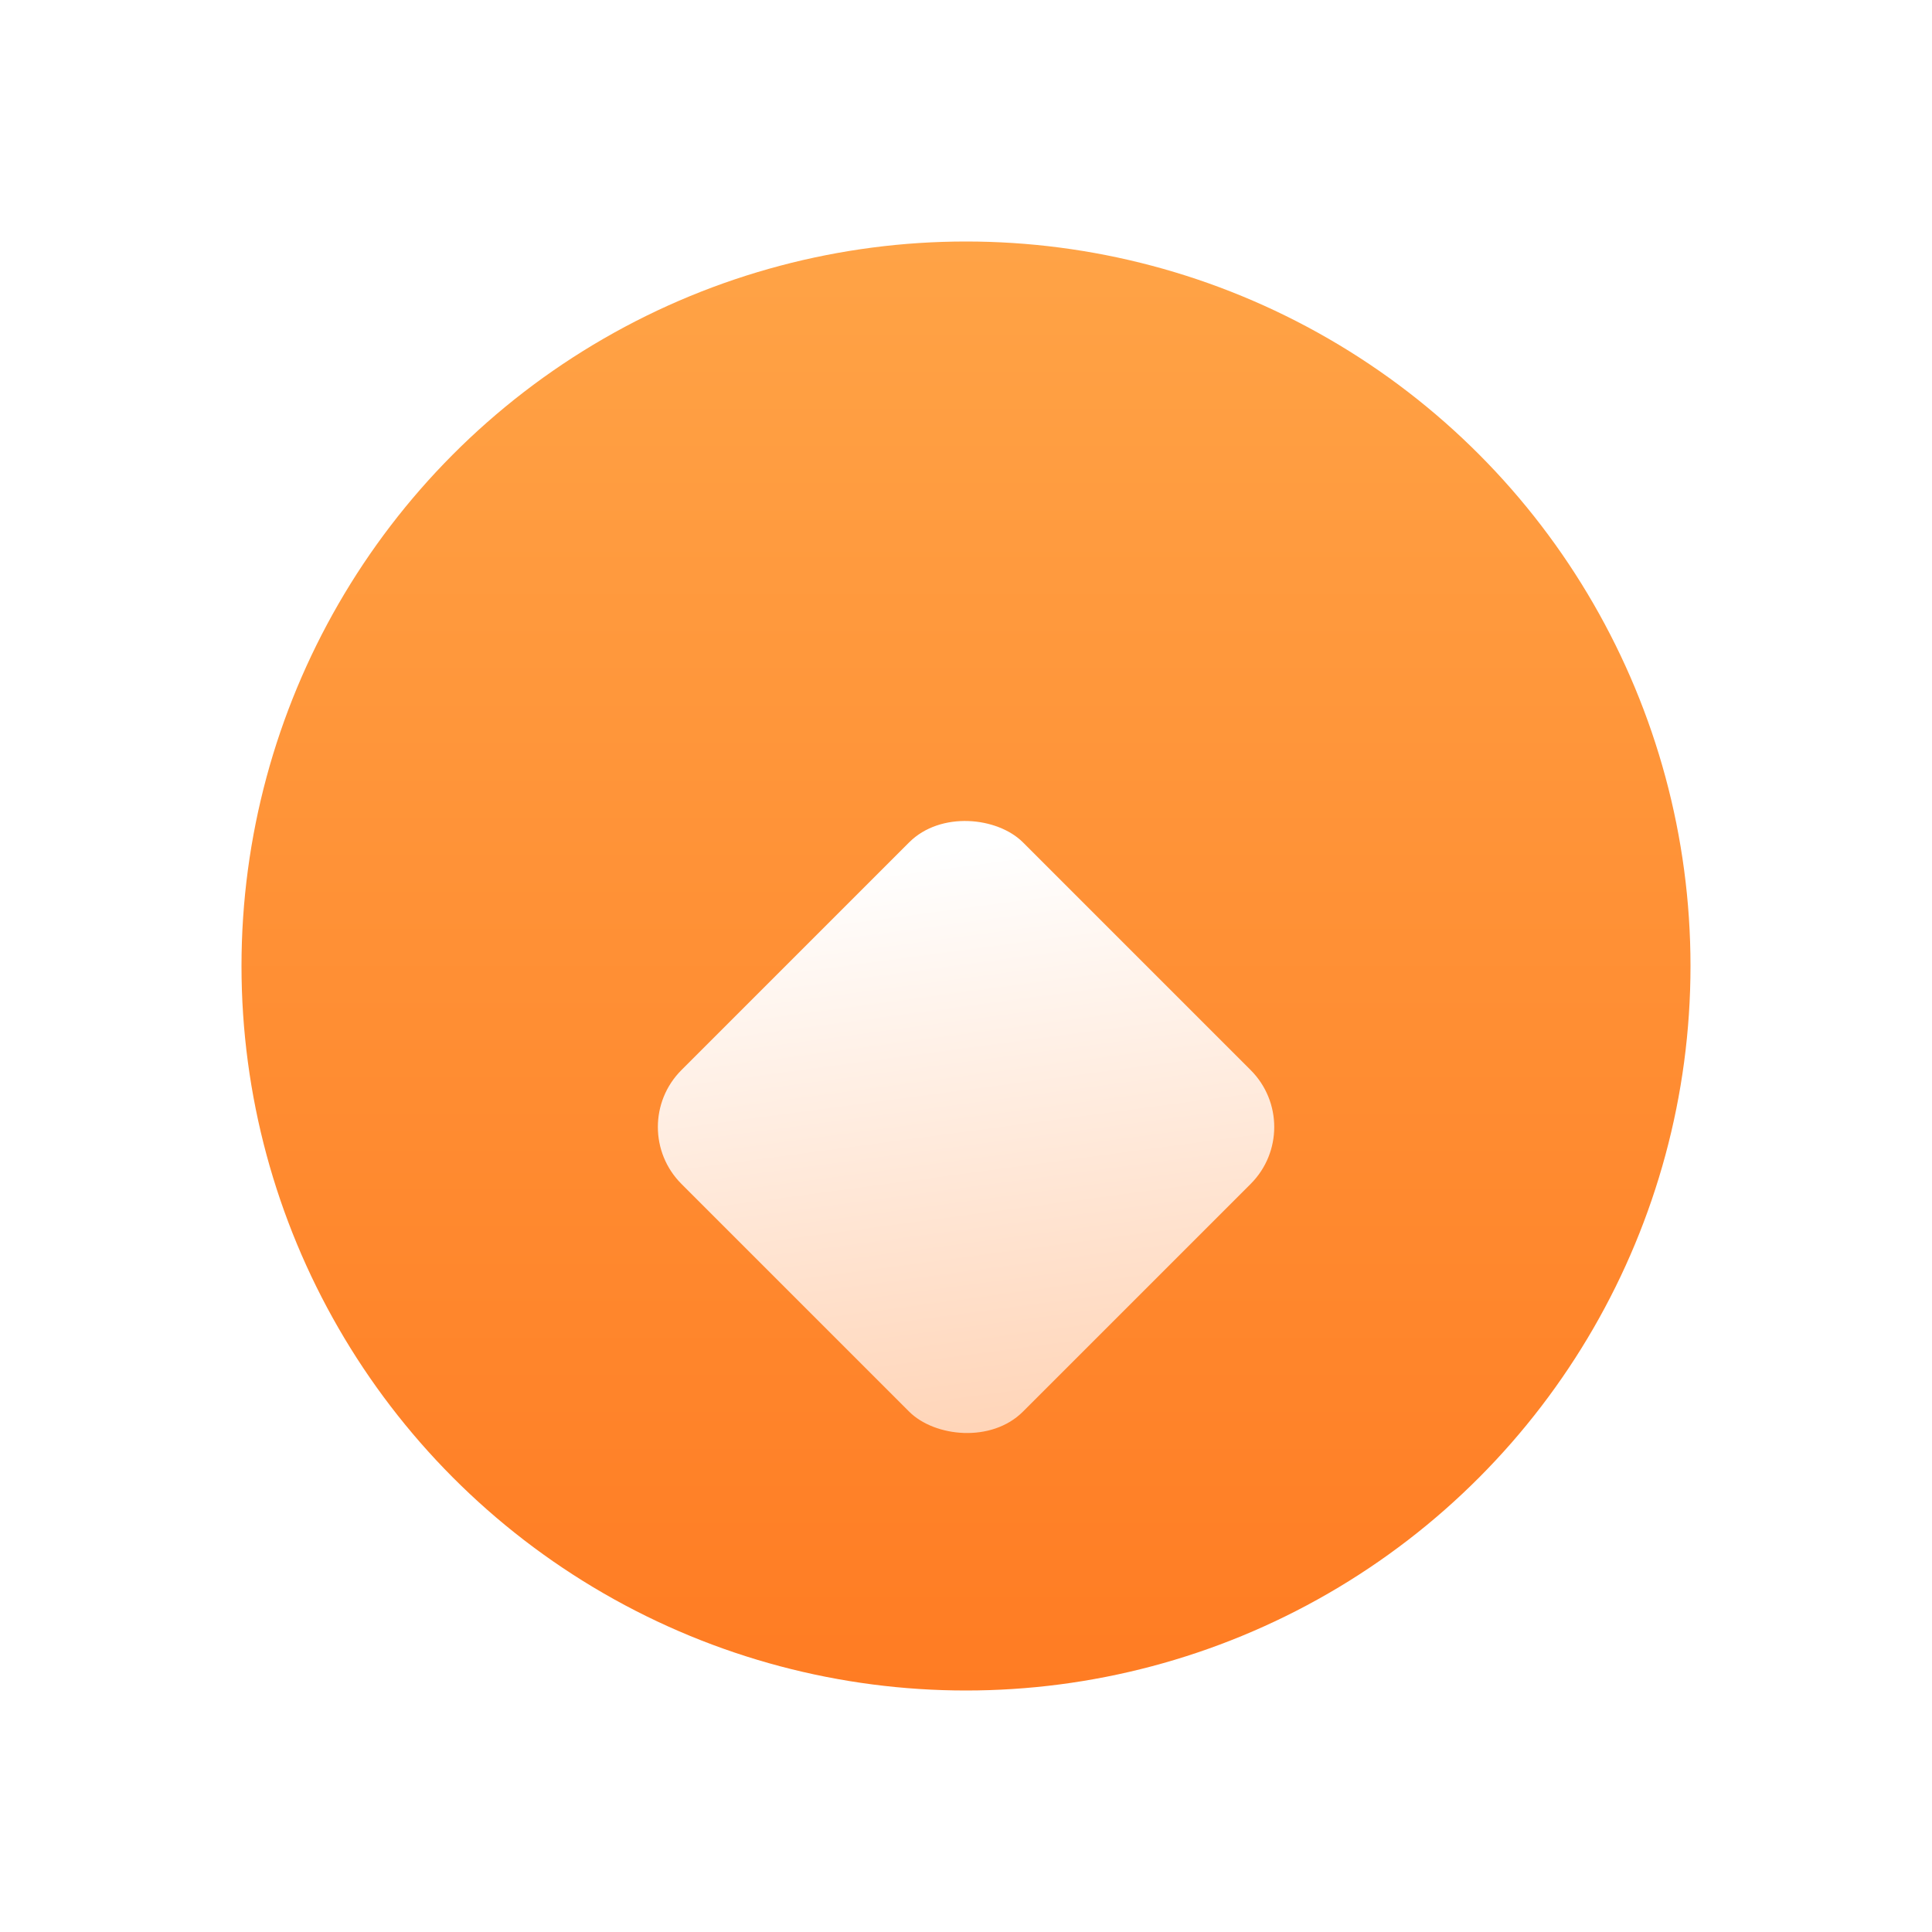
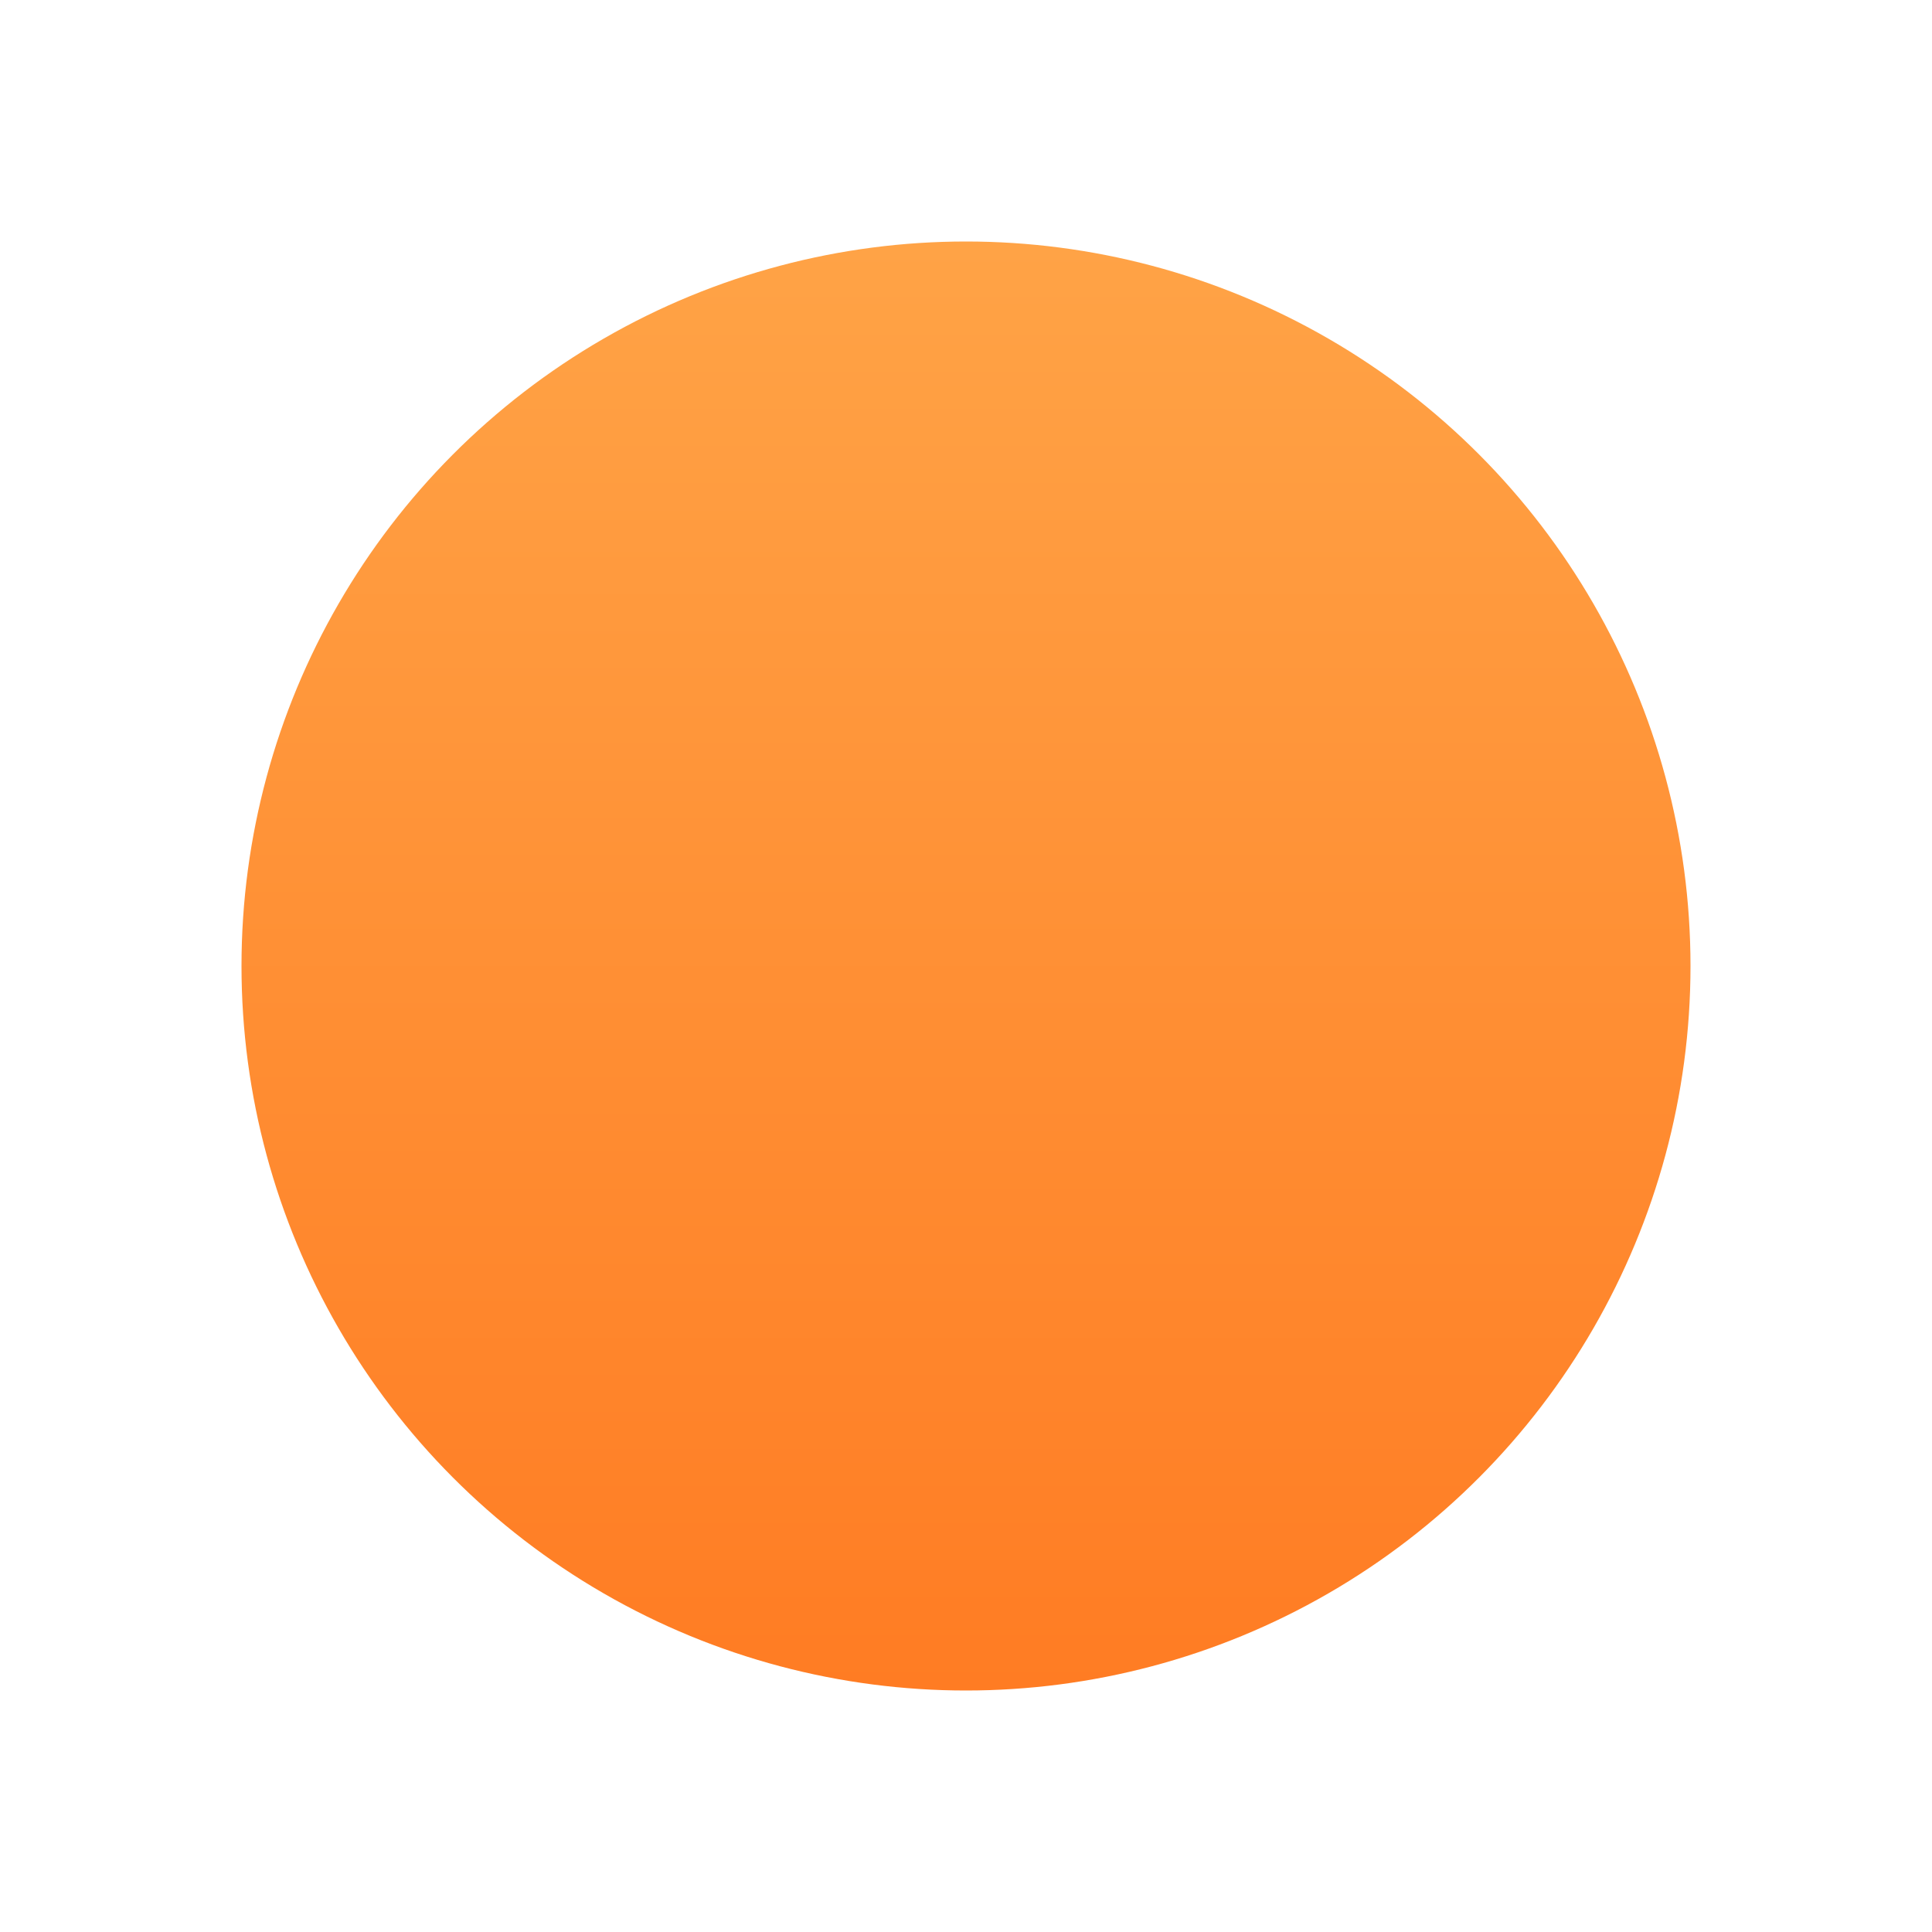
<svg xmlns="http://www.w3.org/2000/svg" width="24" height="24" viewBox="0 0 24 24" fill="none">
  <circle cx="12" cy="12" r="9" fill="url(#paint0_linear_503_69253)" />
  <g filter="url(#filter0_d_503_69253)">
-     <rect x="7.758" y="12" width="6" height="6" rx="1" transform="rotate(-45 7.758 12)" fill="url(#paint1_linear_503_69253)" />
-   </g>
+     </g>
  <defs>
    <filter id="filter0_d_503_69253" x="2.172" y="4.172" width="19.657" height="19.656" filterUnits="userSpaceOnUse" color-interpolation-filters="sRGB">
      <feFlood flood-opacity="0" result="BackgroundImageFix" />
      <feColorMatrix in="SourceAlpha" type="matrix" values="0 0 0 0 0 0 0 0 0 0 0 0 0 0 0 0 0 0 127 0" result="hardAlpha" />
      <feOffset dy="2" />
      <feGaussianBlur stdDeviation="3" />
      <feComposite in2="hardAlpha" operator="out" />
      <feColorMatrix type="matrix" values="0 0 0 0 1 0 0 0 0 0.207 0 0 0 0 0.067 0 0 0 1 0" />
      <feBlend mode="normal" in2="BackgroundImageFix" result="effect1_dropShadow_503_69253" />
      <feBlend mode="normal" in="SourceGraphic" in2="effect1_dropShadow_503_69253" result="shape" />
    </filter>
    <linearGradient id="paint0_linear_503_69253" x1="12" y1="3" x2="12" y2="21" gradientUnits="userSpaceOnUse">
      <stop stop-color="#FFA346" />
      <stop offset="1" stop-color="#FF7C23" />
    </linearGradient>
    <linearGradient id="paint1_linear_503_69253" x1="13.233" y1="12.525" x2="8.637" y2="18.536" gradientUnits="userSpaceOnUse">
      <stop stop-color="white" />
      <stop offset="1" stop-color="#FFD3B5" />
    </linearGradient>
  </defs>
</svg>